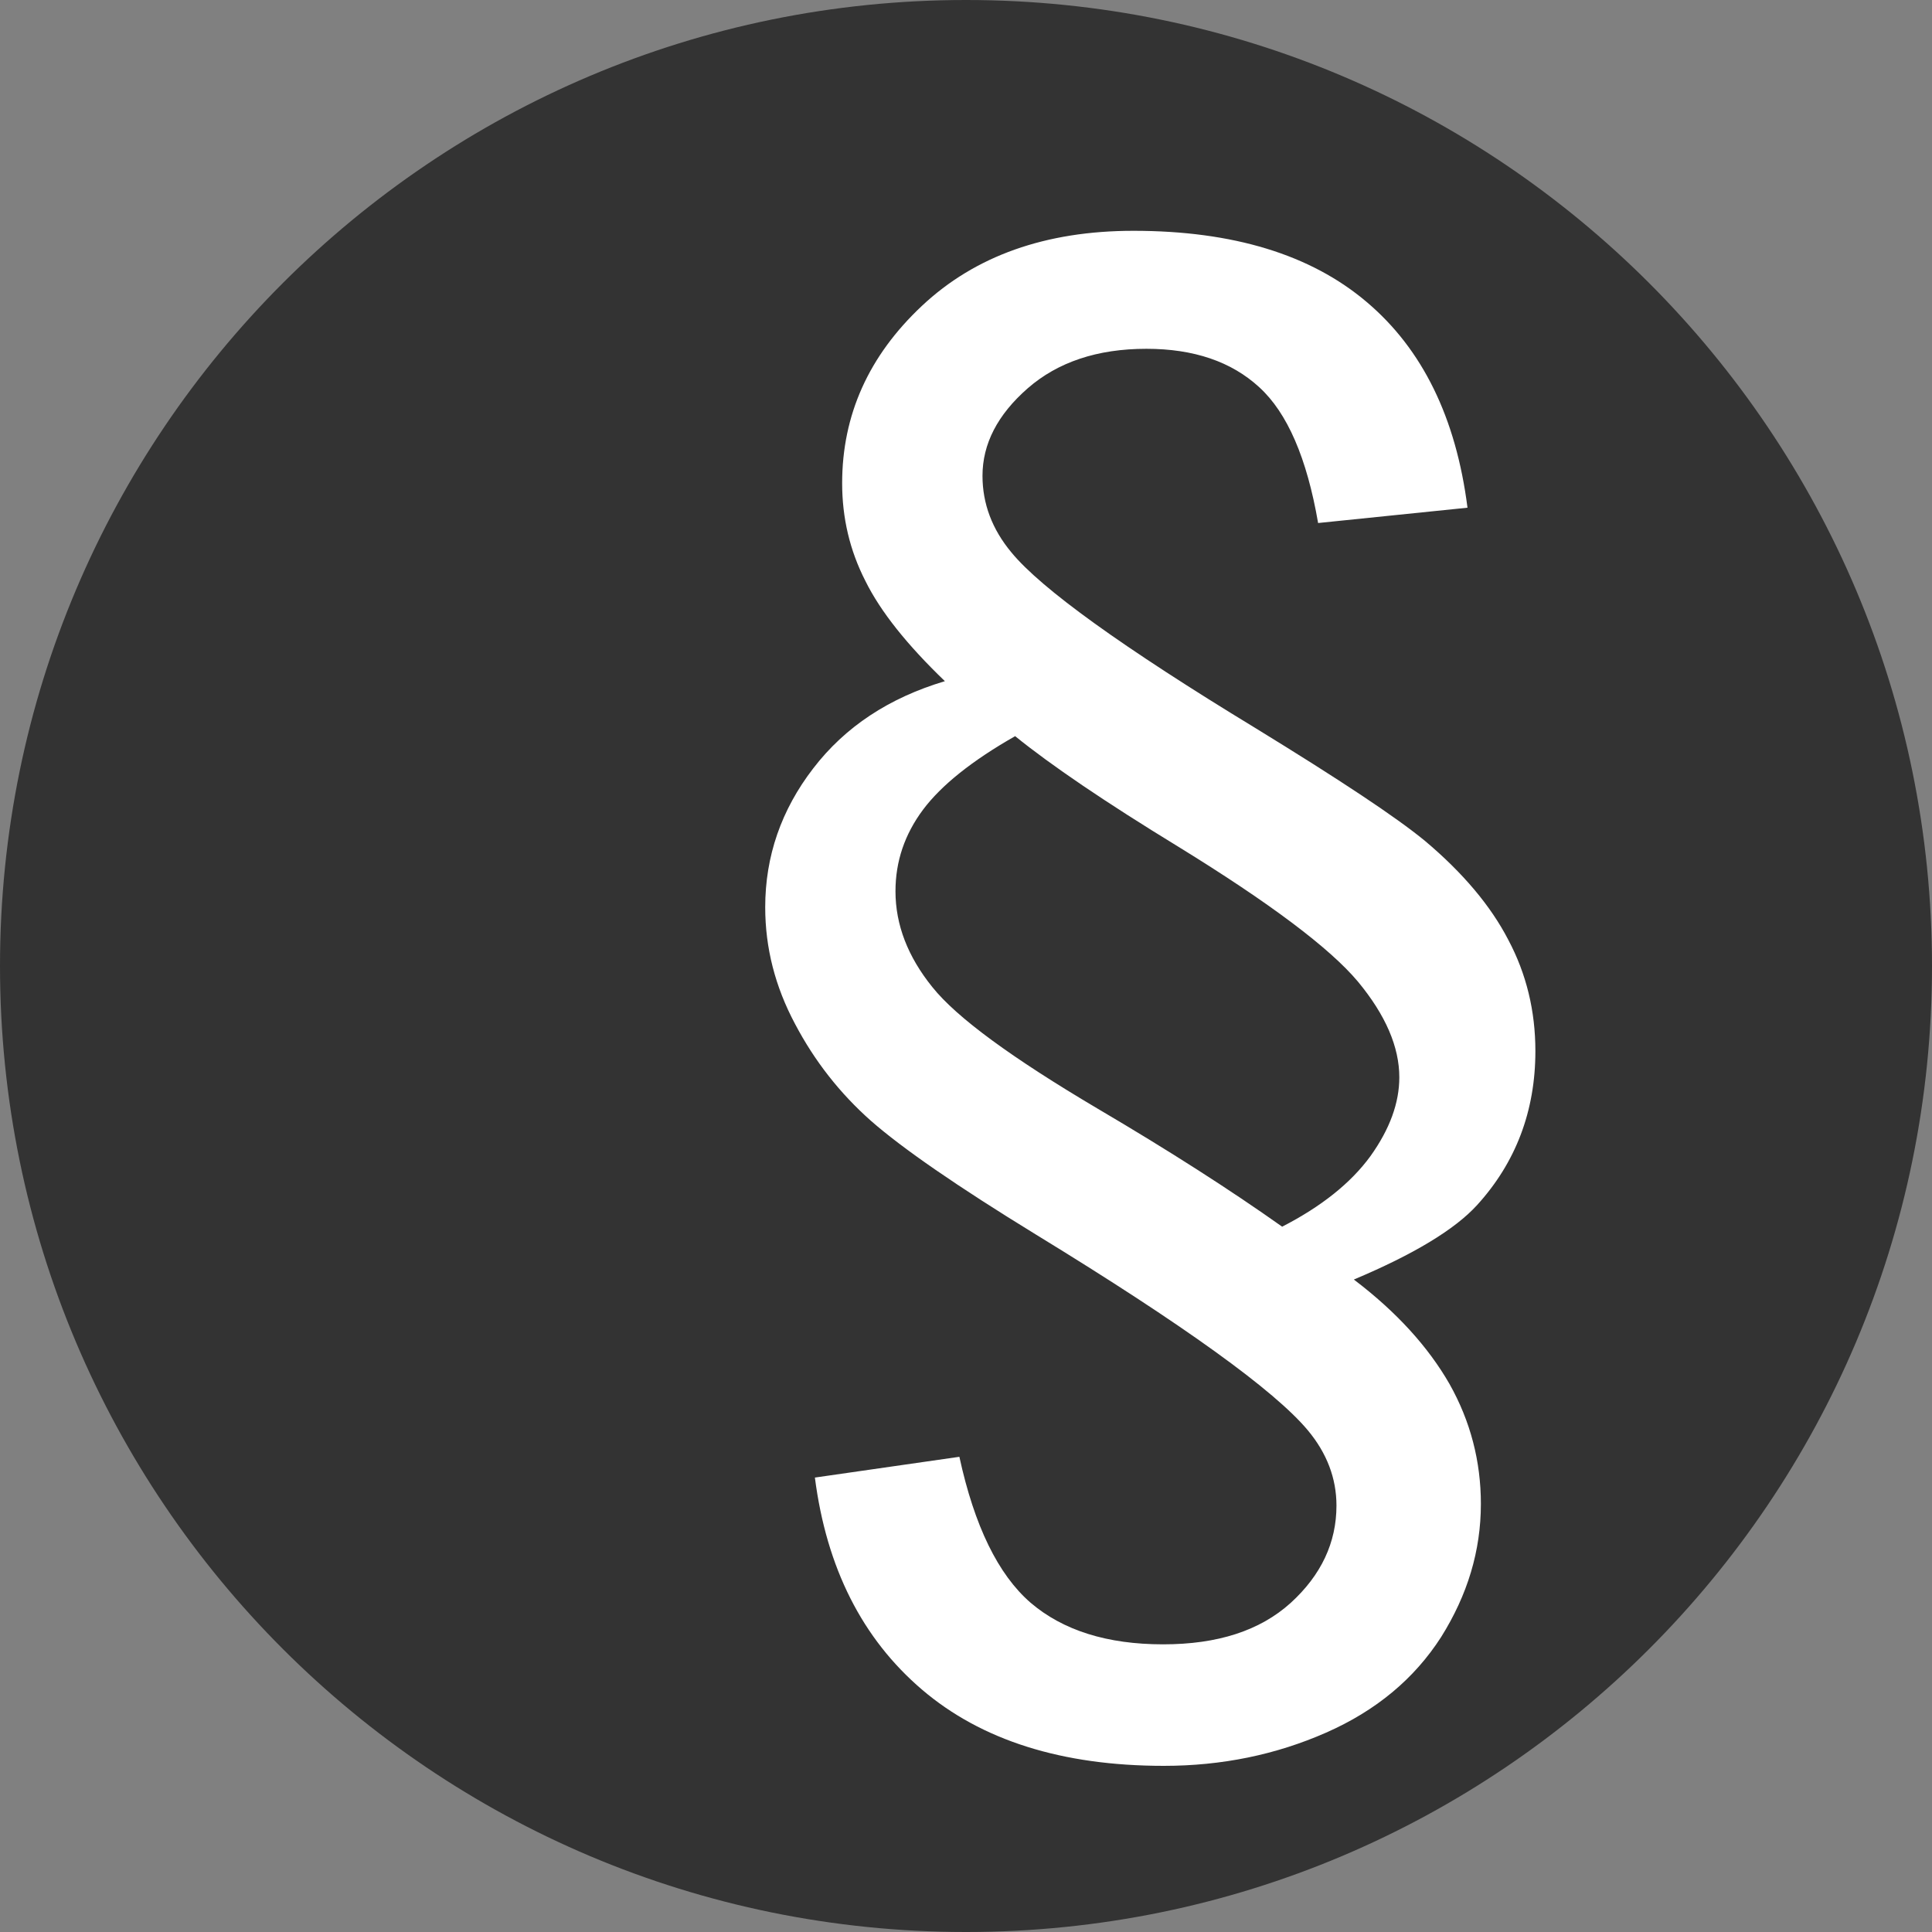
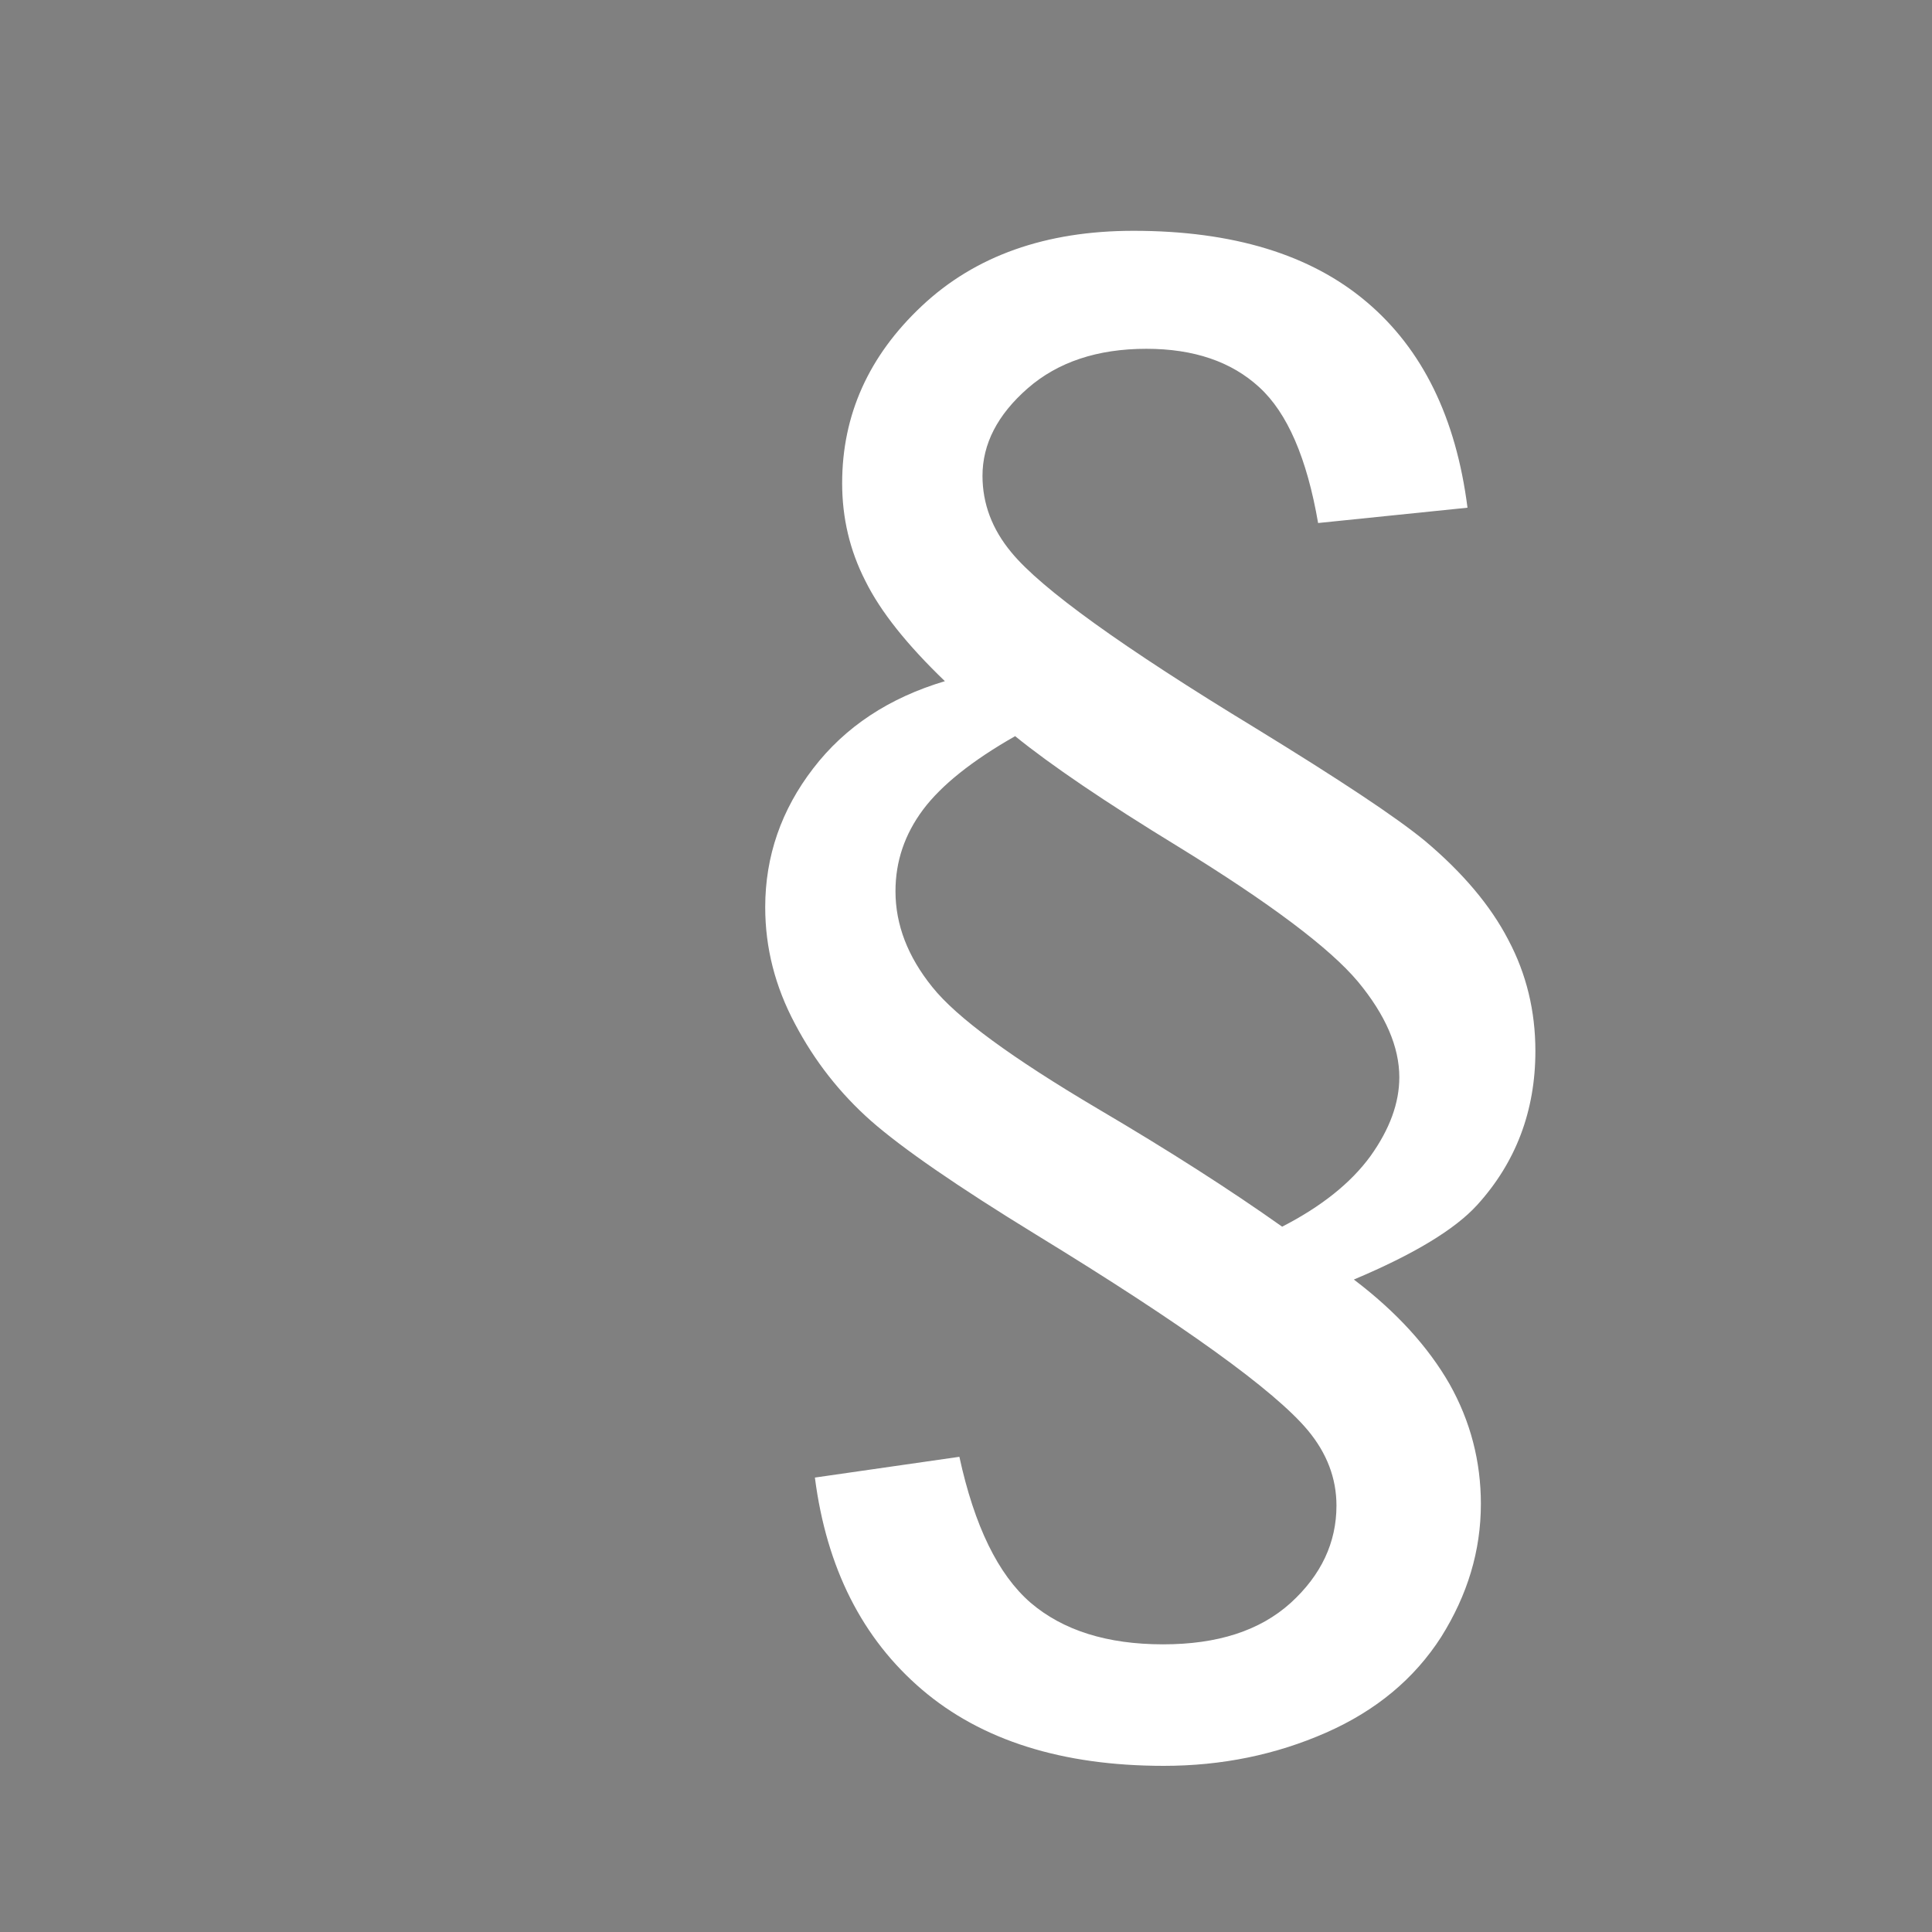
<svg xmlns="http://www.w3.org/2000/svg" version="1.2" baseProfile="tiny" id="Ebene_1" x="0px" y="0px" width="28px" height="28px" viewBox="0 0 28 28" xml:space="preserve">
  <rect x="0" y="0" width="28" height="28" fill="#808080" stroke="none" />
-   <path fill-rule="evenodd" fill="#333333" d="M14,0c7.731,0,14,6.269,14,14c0,7.732-6.269,14-14,14C6.268,28,0,21.732,0,14  C0,6.269,6.268,0,14,0" />
  <path fill="#FFFFFF" d="M18.582,17.778c0.568-0.292,0.995-0.632,1.28-1.023c0.28-0.392,0.418-0.771,0.418-1.142  c0-0.438-0.197-0.901-0.601-1.388c-0.407-0.485-1.276-1.138-2.604-1.955c-1.06-0.648-1.846-1.182-2.363-1.601  c-0.624,0.355-1.069,0.711-1.335,1.066c-0.265,0.356-0.399,0.747-0.399,1.182c0,0.486,0.179,0.948,0.533,1.387  c0.353,0.443,1.154,1.028,2.396,1.763C16.942,16.676,17.83,17.245,18.582,17.778 M11.81,21.414l2.094-0.301  c0.218,1.003,0.561,1.706,1.031,2.114c0.47,0.402,1.11,0.604,1.921,0.604c0.79,0,1.402-0.197,1.849-0.6  c0.442-0.403,0.664-0.874,0.664-1.411c0-0.395-0.139-0.76-0.415-1.091c-0.482-0.577-1.794-1.524-3.939-2.836  c-1.142-0.7-1.936-1.249-2.39-1.647c-0.451-0.399-0.818-0.866-1.103-1.407c-0.289-0.542-0.432-1.103-0.432-1.691  c0-0.739,0.233-1.411,0.695-2.011c0.463-0.604,1.099-1.023,1.909-1.265c-0.546-0.525-0.933-1.008-1.153-1.454  c-0.226-0.442-0.336-0.913-0.336-1.415c0-0.987,0.383-1.845,1.157-2.571c0.771-0.724,1.793-1.087,3.065-1.087  c1.442,0,2.569,0.344,3.379,1.031c0.81,0.684,1.296,1.679,1.462,2.982L19.103,7.58c-0.162-0.94-0.446-1.597-0.853-1.968  c-0.403-0.371-0.949-0.557-1.636-0.557c-0.711,0-1.284,0.193-1.719,0.572c-0.439,0.384-0.656,0.807-0.656,1.269  c0,0.403,0.139,0.774,0.419,1.11c0.431,0.525,1.611,1.375,3.54,2.548c1.213,0.744,2.031,1.285,2.454,1.633  c0.549,0.462,0.952,0.94,1.208,1.435c0.262,0.493,0.392,1.031,0.392,1.611c0,0.869-0.284,1.616-0.846,2.233  c-0.324,0.355-0.92,0.714-1.785,1.078c0.62,0.47,1.078,0.977,1.386,1.513c0.305,0.542,0.455,1.123,0.455,1.738  c0,0.681-0.193,1.319-0.576,1.93c-0.388,0.604-0.941,1.066-1.668,1.386c-0.727,0.32-1.51,0.481-2.351,0.481  c-1.475,0-2.644-0.37-3.505-1.105C12.497,23.748,11.979,22.725,11.81,21.414z" />
</svg>